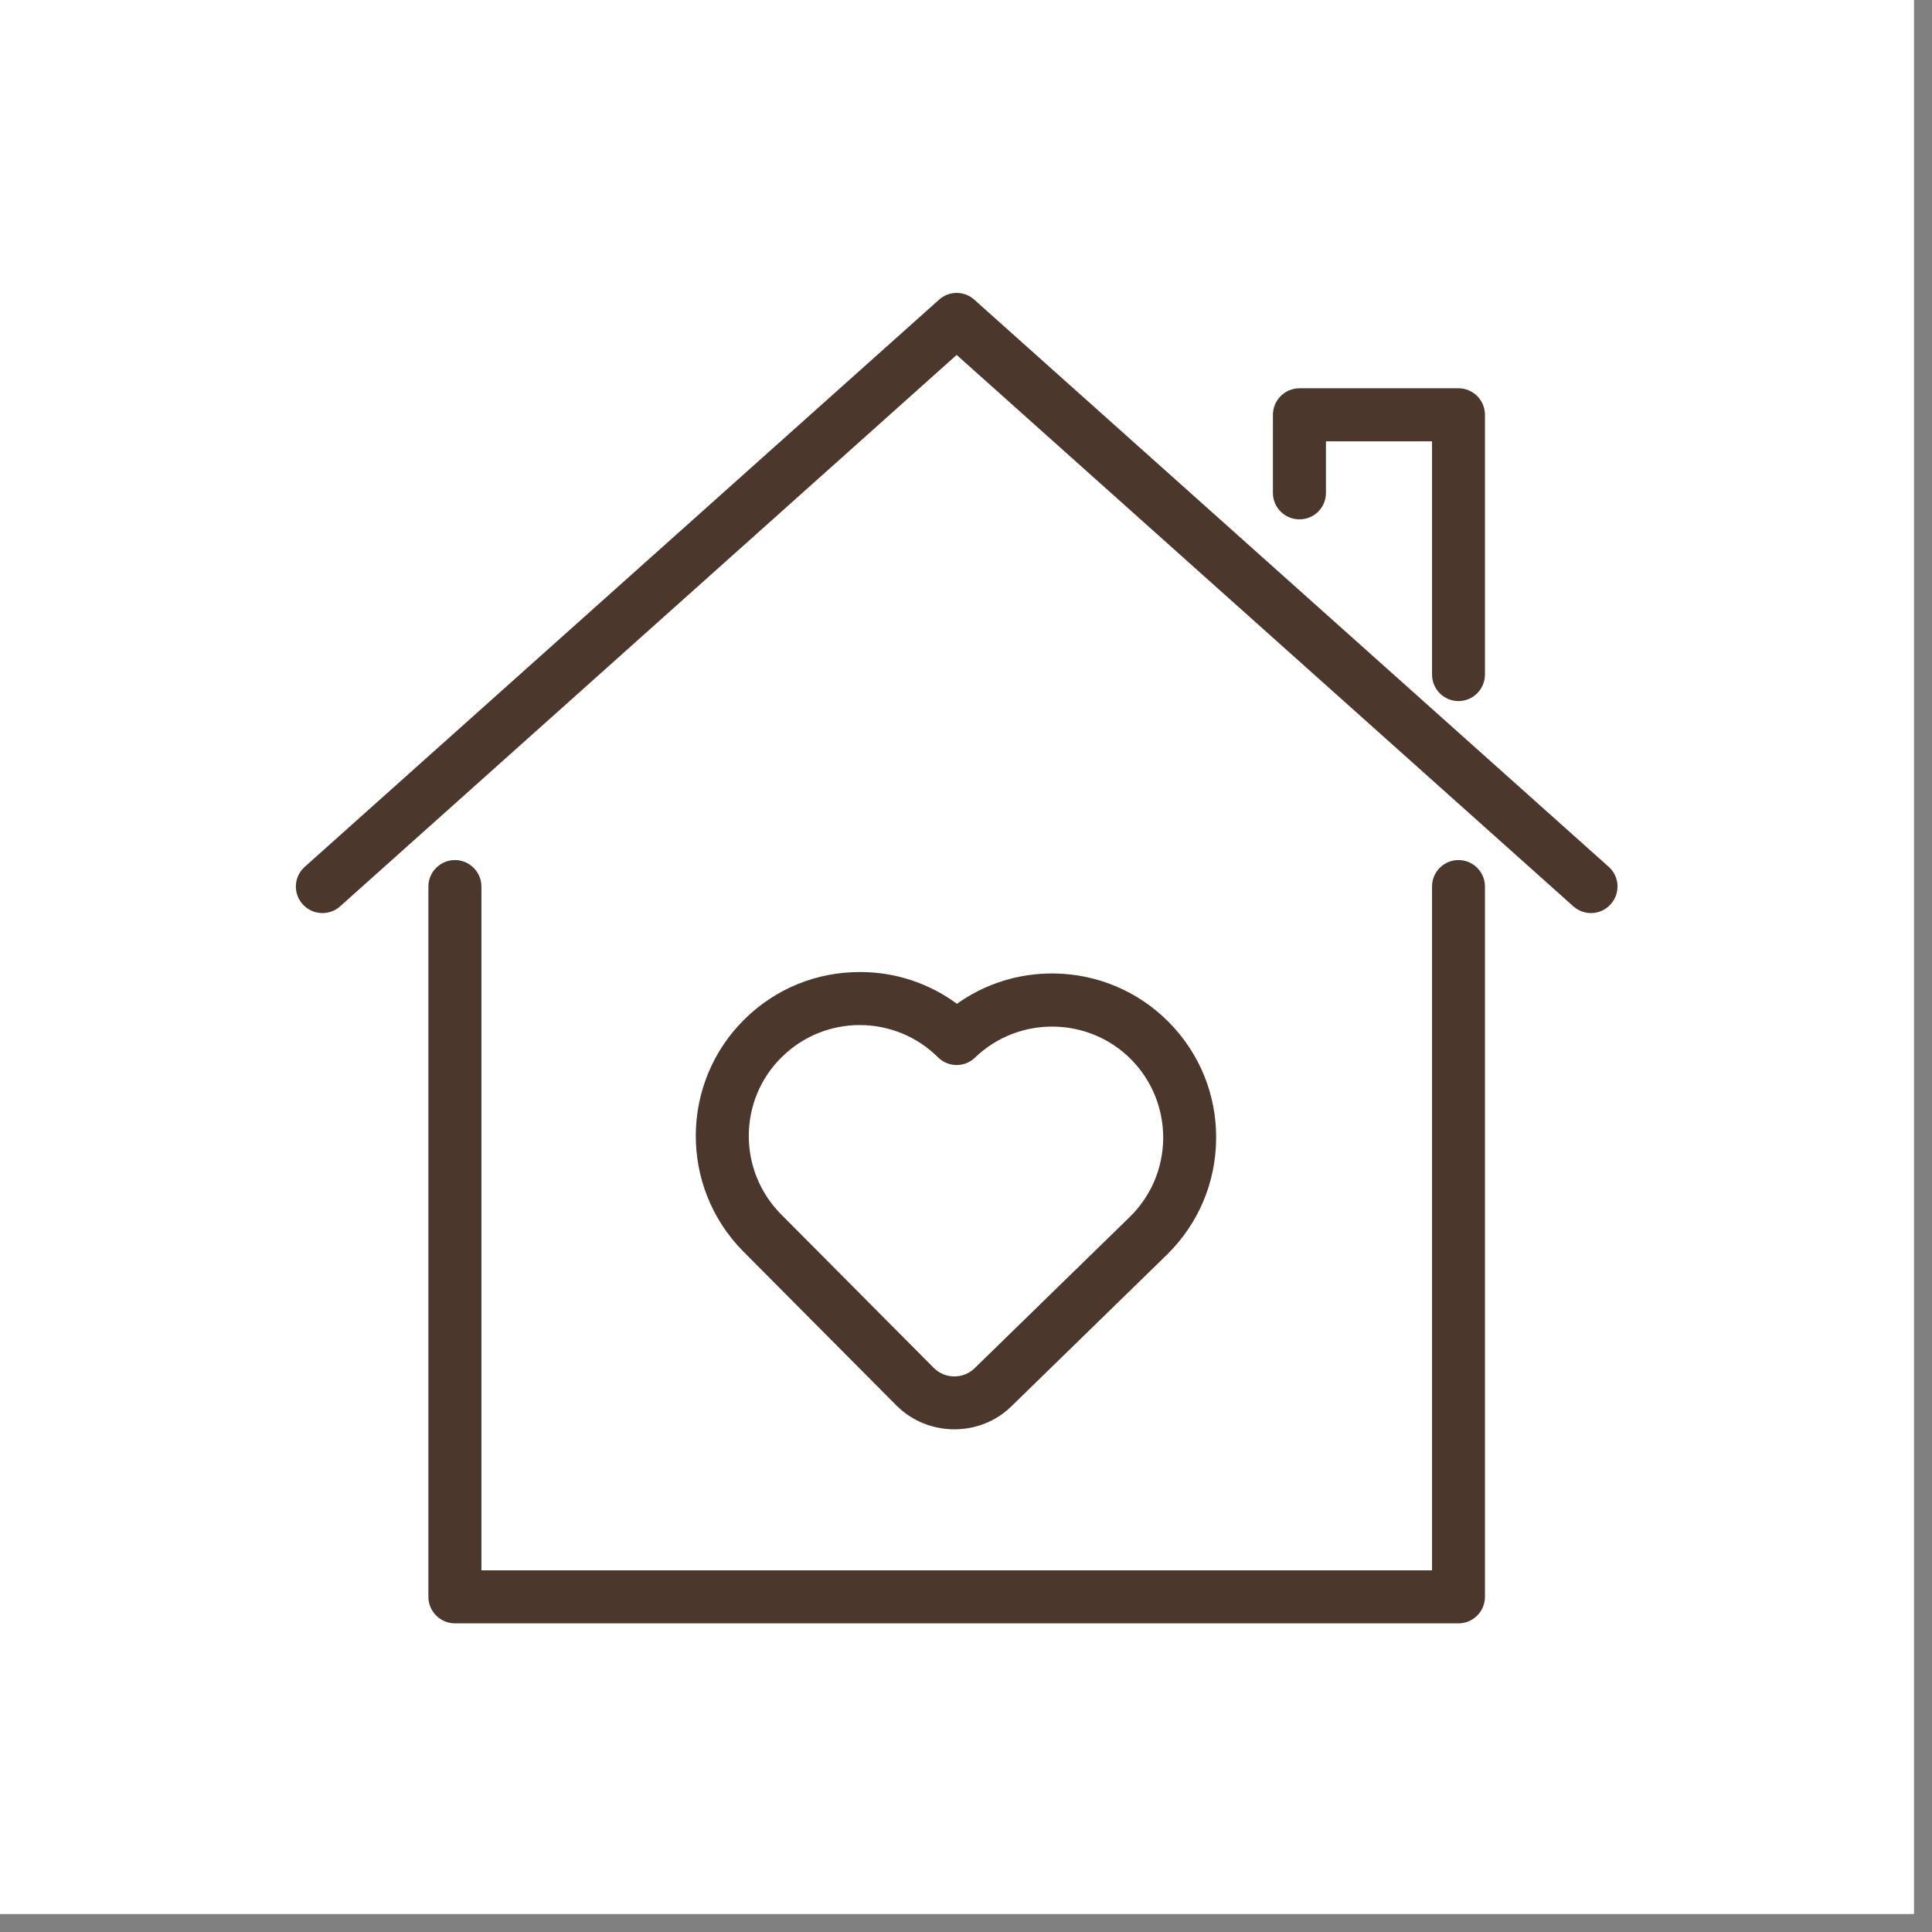
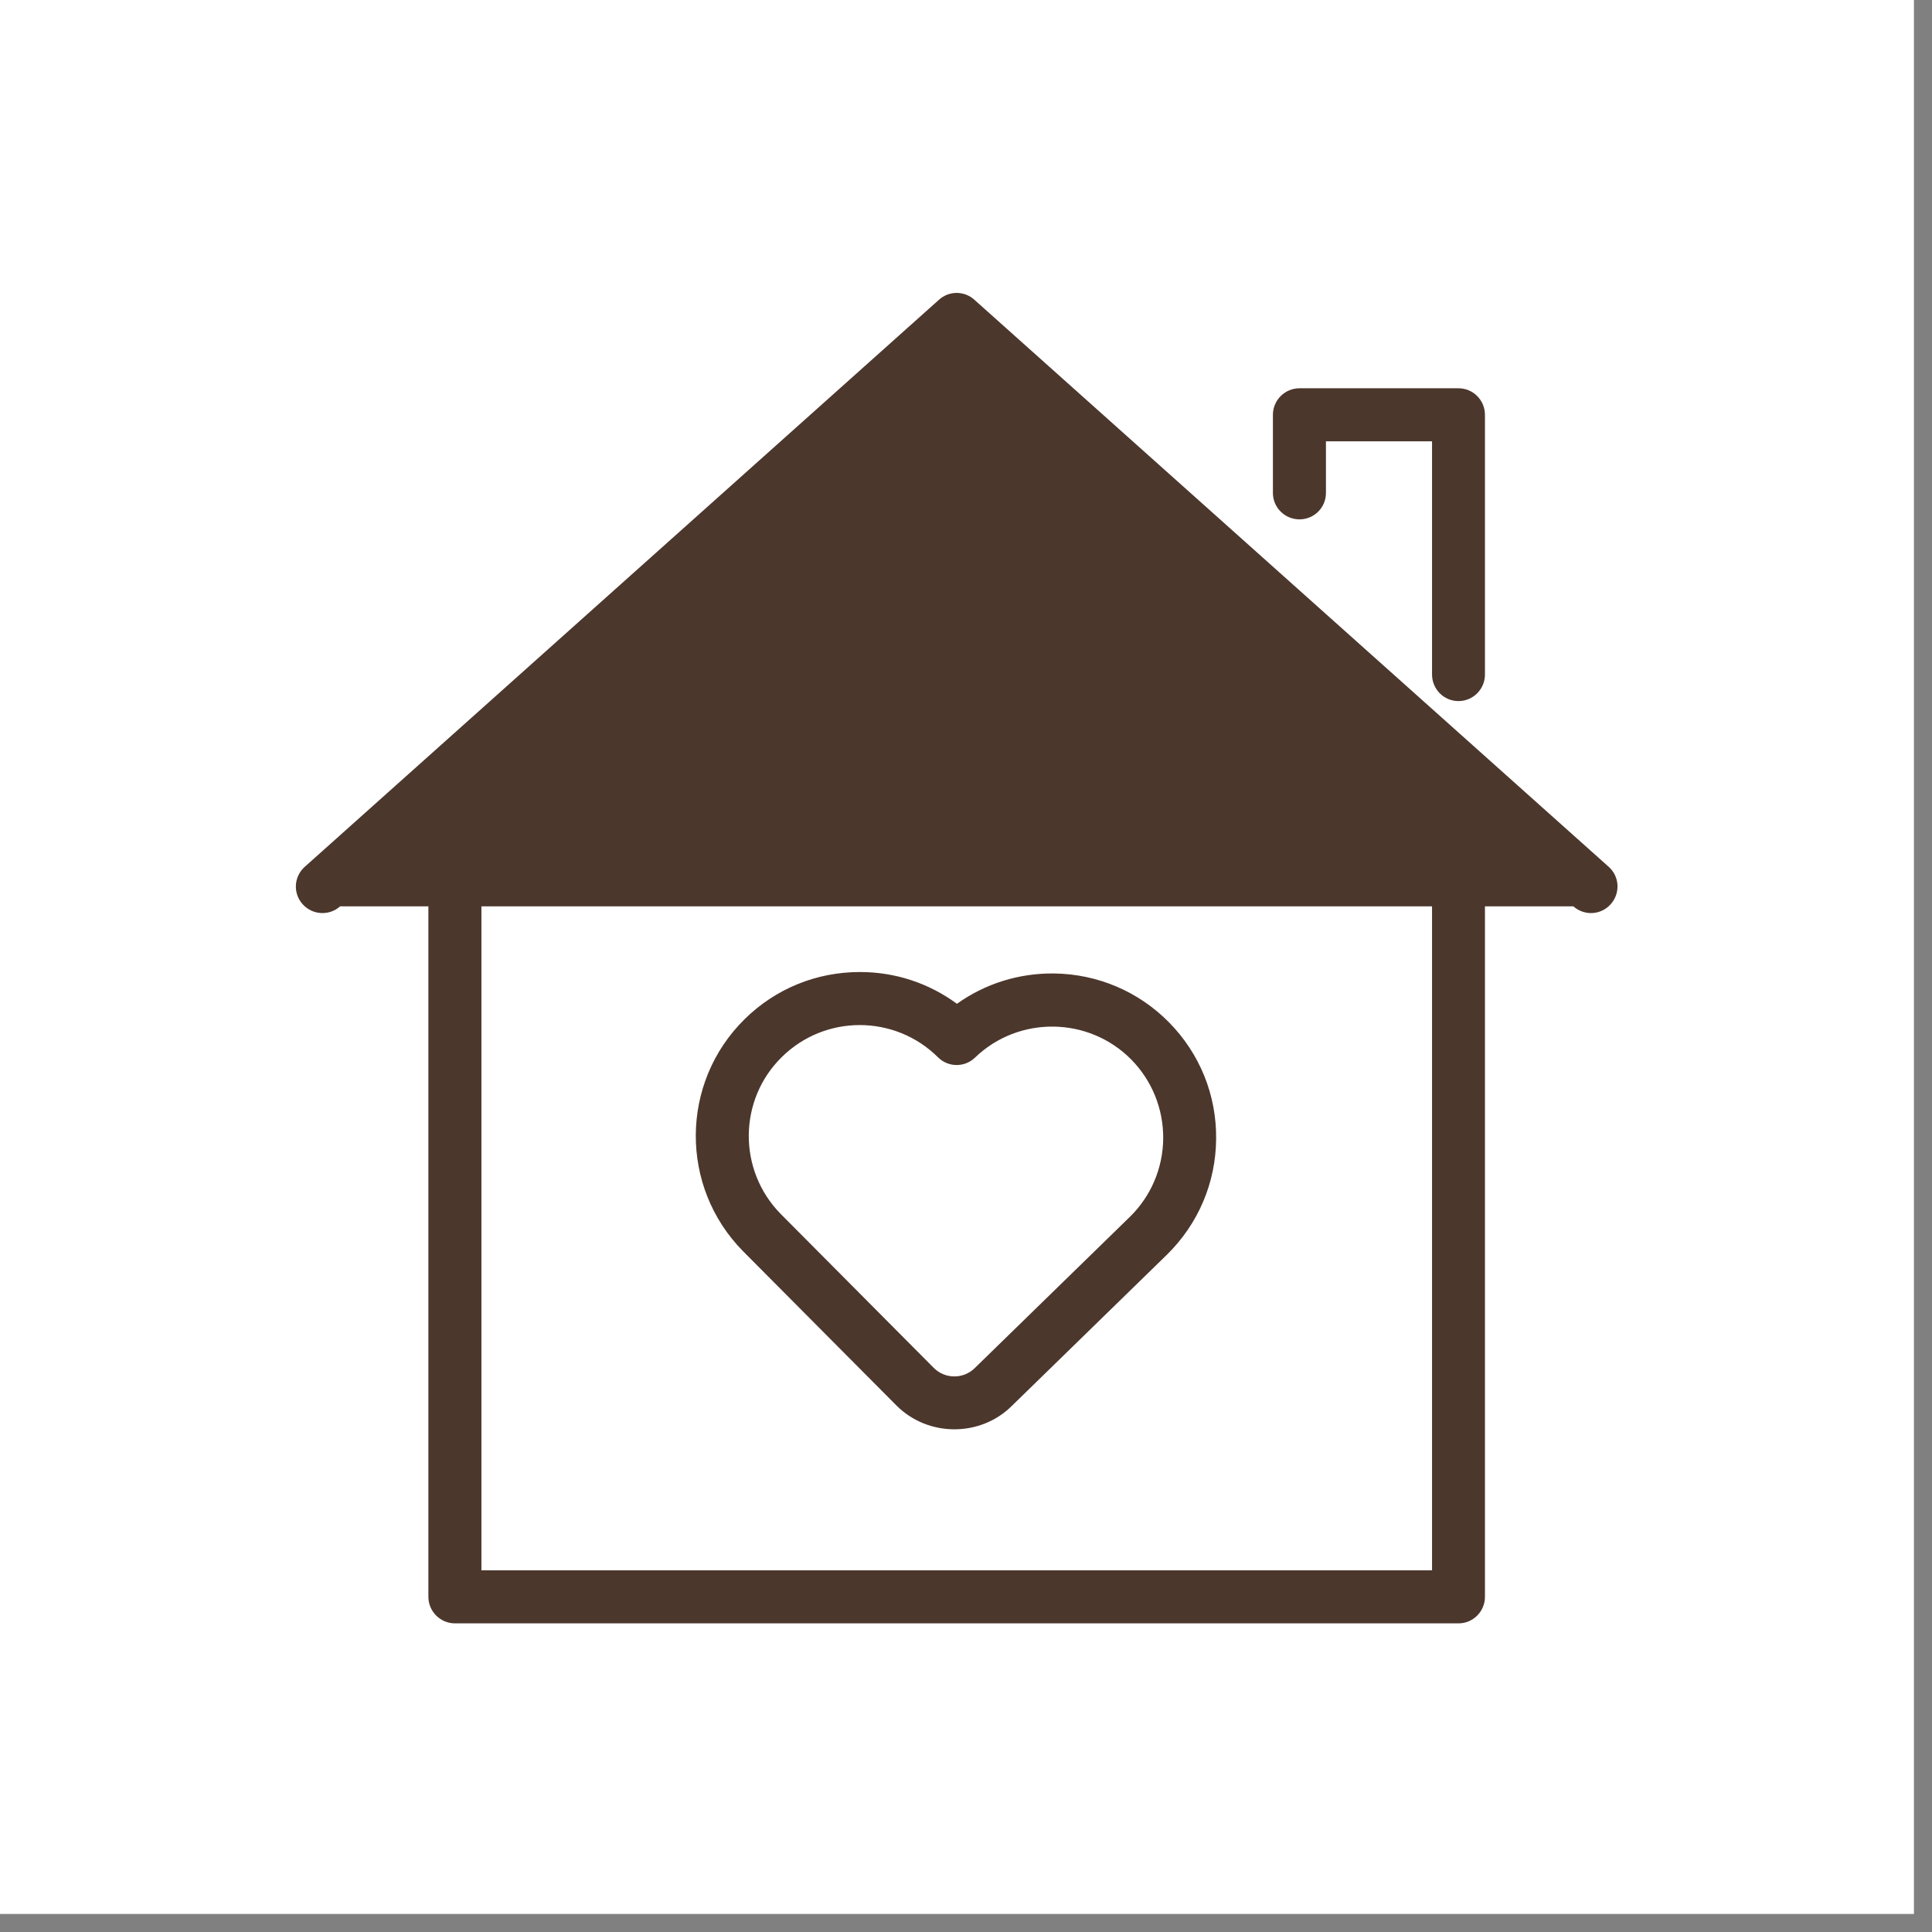
<svg xmlns="http://www.w3.org/2000/svg" width="70" zoomAndPan="magnify" viewBox="0 0 52.5 52.5" height="70" preserveAspectRatio="xMidYMid meet" version="1.0">
  <rect x="0" y="0" width="52.5" height="52.5" fill="#808080" stroke="none" />
  <defs>
    <clipPath id="86df390a26">
      <path d="M 0 0 L 52.004 0 L 52.004 52.004 L 0 52.004 Z M 0 0 " clip-rule="nonzero" />
    </clipPath>
    <clipPath id="b22952feda">
-       <path d="M 0 0 L 52.004 0 L 52.004 52.004 L 0 52.004 Z M 0 0 " clip-rule="nonzero" />
-     </clipPath>
+       </clipPath>
    <clipPath id="9f5ee93196">
      <rect x="0" width="53" y="0" height="53" />
    </clipPath>
    <clipPath id="bea2acc067">
      <path d="M 11.633 23.332 L 40.363 23.332 L 40.363 44.113 L 11.633 44.113 Z M 11.633 23.332 " clip-rule="nonzero" />
    </clipPath>
    <clipPath id="3f22d2057a">
      <path d="M 8 7.895 L 44 7.895 L 44 25 L 8 25 Z M 8 7.895 " clip-rule="nonzero" />
    </clipPath>
  </defs>
  <g clip-path="url(#86df390a26)">
    <path fill="#ffffff" d="M 0 0 L 52.004 0 L 52.004 52.004 L 0 52.004 Z M 0 0 " fill-opacity="1" fill-rule="nonzero" />
    <path fill="#ffffff" d="M 0 0 L 52.004 0 L 52.004 52.004 L 0 52.004 Z M 0 0 " fill-opacity="1" fill-rule="nonzero" />
    <g transform="matrix(1, 0, 0, 1, 0, 0)">
      <g clip-path="url(#9f5ee93196)">
        <g clip-path="url(#b22952feda)">
-           <rect x="-11.55" width="75.6" fill="#ffffff" height="75.6" y="-11.55" fill-opacity="1" />
-         </g>
+           </g>
      </g>
    </g>
  </g>
  <g clip-path="url(#bea2acc067)">
    <path fill="#4c372d" d="M 39.633 23.371 C 39.234 23.371 38.914 23.695 38.914 24.09 L 38.914 42.672 L 13.082 42.672 L 13.082 24.09 C 13.082 23.695 12.758 23.371 12.363 23.371 C 11.965 23.371 11.641 23.695 11.641 24.09 L 11.641 43.391 C 11.641 43.789 11.965 44.113 12.363 44.113 L 39.633 44.113 C 40.031 44.113 40.352 43.789 40.352 43.391 L 40.352 24.09 C 40.352 23.695 40.031 23.371 39.633 23.371 " fill-opacity="1" fill-rule="nonzero" />
  </g>
  <g clip-path="url(#3f22d2057a)">
-     <path fill="#4c372d" d="M 43.715 23.555 L 26.477 8.145 C 26.203 7.898 25.789 7.898 25.516 8.145 L 8.281 23.555 C 7.984 23.82 7.957 24.273 8.223 24.57 C 8.488 24.867 8.945 24.895 9.242 24.629 L 25.996 9.645 L 42.754 24.629 C 42.891 24.75 43.062 24.812 43.234 24.812 C 43.43 24.812 43.629 24.73 43.77 24.57 C 44.035 24.273 44.012 23.82 43.715 23.555 " fill-opacity="1" fill-rule="nonzero" />
+     <path fill="#4c372d" d="M 43.715 23.555 L 26.477 8.145 C 26.203 7.898 25.789 7.898 25.516 8.145 L 8.281 23.555 C 7.984 23.82 7.957 24.273 8.223 24.57 C 8.488 24.867 8.945 24.895 9.242 24.629 L 42.754 24.629 C 42.891 24.75 43.062 24.812 43.234 24.812 C 43.43 24.812 43.629 24.73 43.77 24.57 C 44.035 24.273 44.012 23.82 43.715 23.555 " fill-opacity="1" fill-rule="nonzero" />
  </g>
  <path fill="#4c372d" d="M 35.312 14.113 C 35.711 14.113 36.031 13.793 36.031 13.395 L 36.031 11.992 L 38.914 11.992 L 38.914 18.328 C 38.914 18.727 39.234 19.051 39.633 19.051 C 40.031 19.051 40.352 18.727 40.352 18.328 L 40.352 11.273 C 40.352 10.875 40.031 10.551 39.633 10.551 L 35.312 10.551 C 34.914 10.551 34.59 10.875 34.59 11.273 L 34.59 13.395 C 34.59 13.793 34.914 14.113 35.312 14.113 " fill-opacity="1" fill-rule="nonzero" />
  <path fill="#4c372d" d="M 21.246 28.723 C 21.832 28.145 22.598 27.855 23.363 27.855 C 24.133 27.855 24.902 28.148 25.488 28.73 C 25.766 29.008 26.215 29.012 26.496 28.738 C 27.684 27.594 29.586 27.621 30.742 28.793 C 31.305 29.367 31.613 30.129 31.609 30.934 C 31.602 31.738 31.281 32.496 30.711 33.059 L 26.484 37.18 C 26.176 37.48 25.68 37.477 25.375 37.172 L 21.215 32.988 C 20.047 31.801 20.059 29.887 21.246 28.723 Z M 25.934 38.84 C 26.496 38.84 27.059 38.633 27.488 38.211 L 31.719 34.086 C 32.566 33.25 33.039 32.133 33.047 30.945 C 33.059 29.754 32.602 28.629 31.766 27.781 C 30.938 26.941 29.828 26.469 28.648 26.453 C 27.688 26.441 26.77 26.73 26.004 27.277 C 25.246 26.719 24.332 26.414 23.375 26.414 C 23.371 26.414 23.367 26.414 23.363 26.414 C 22.184 26.414 21.074 26.867 20.234 27.695 C 18.484 29.418 18.461 32.246 20.191 34 L 24.355 38.188 C 24.785 38.621 25.359 38.84 25.934 38.84 " fill-opacity="1" fill-rule="nonzero" />
</svg>